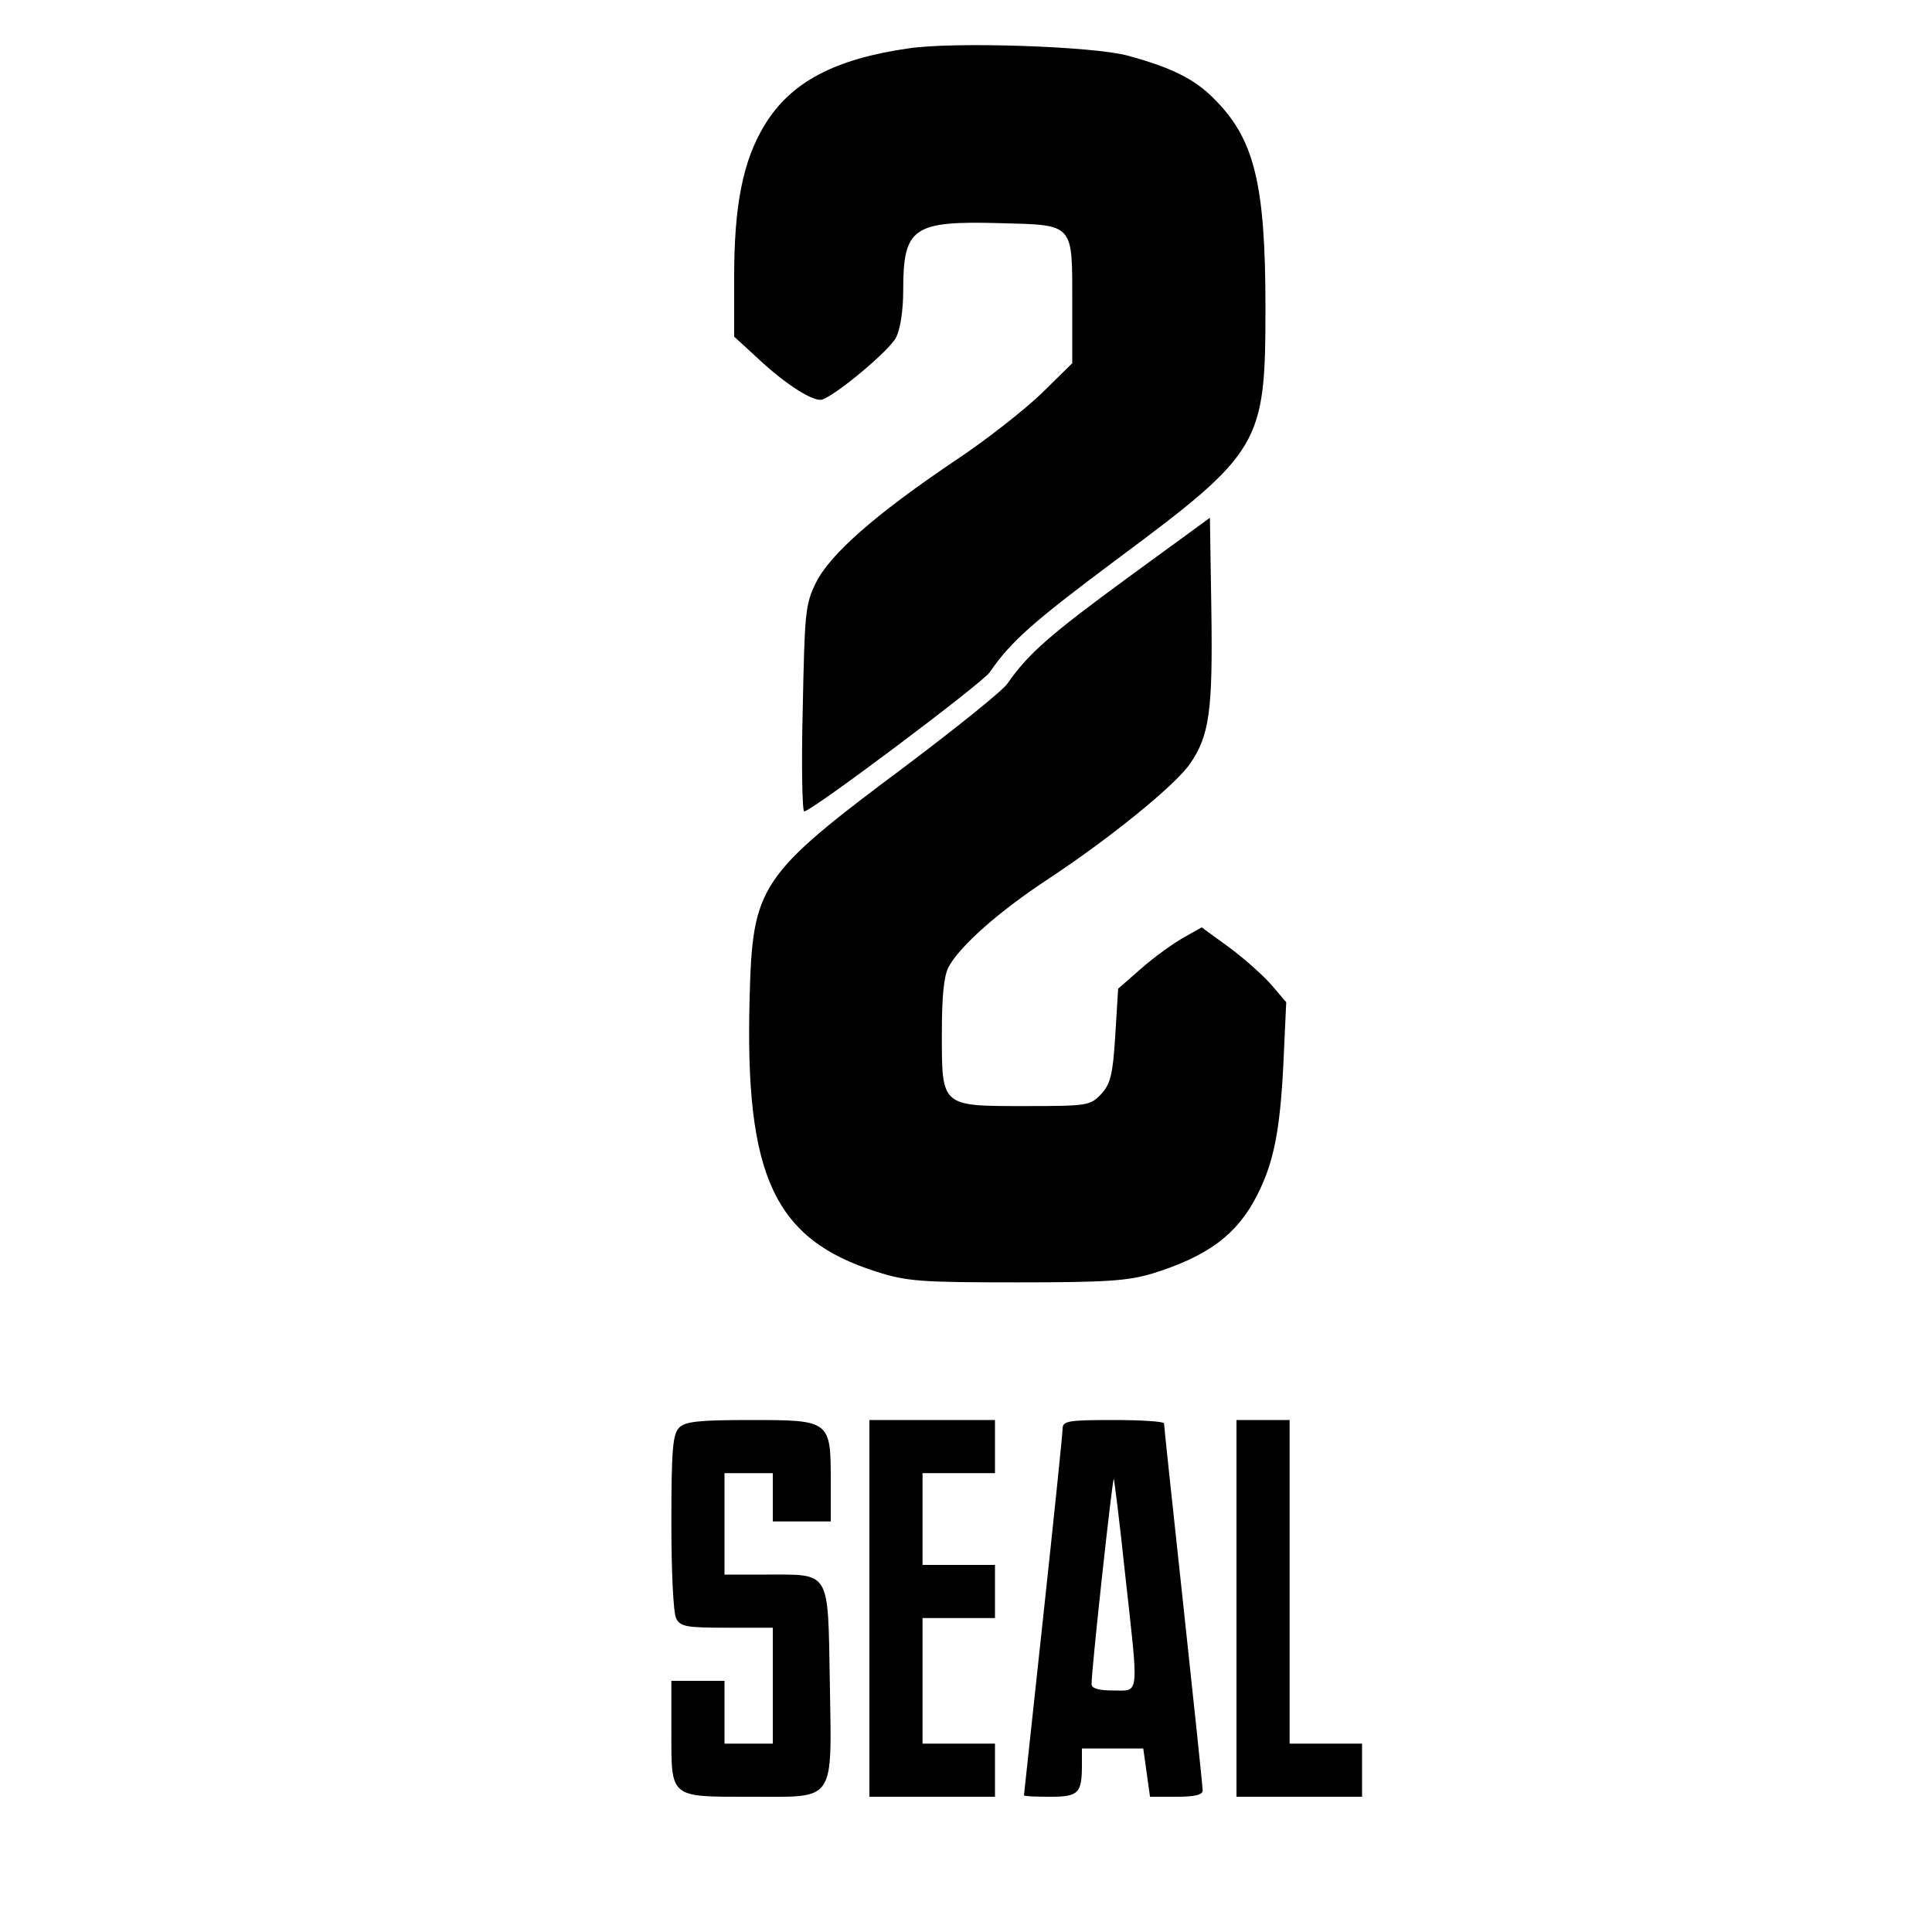
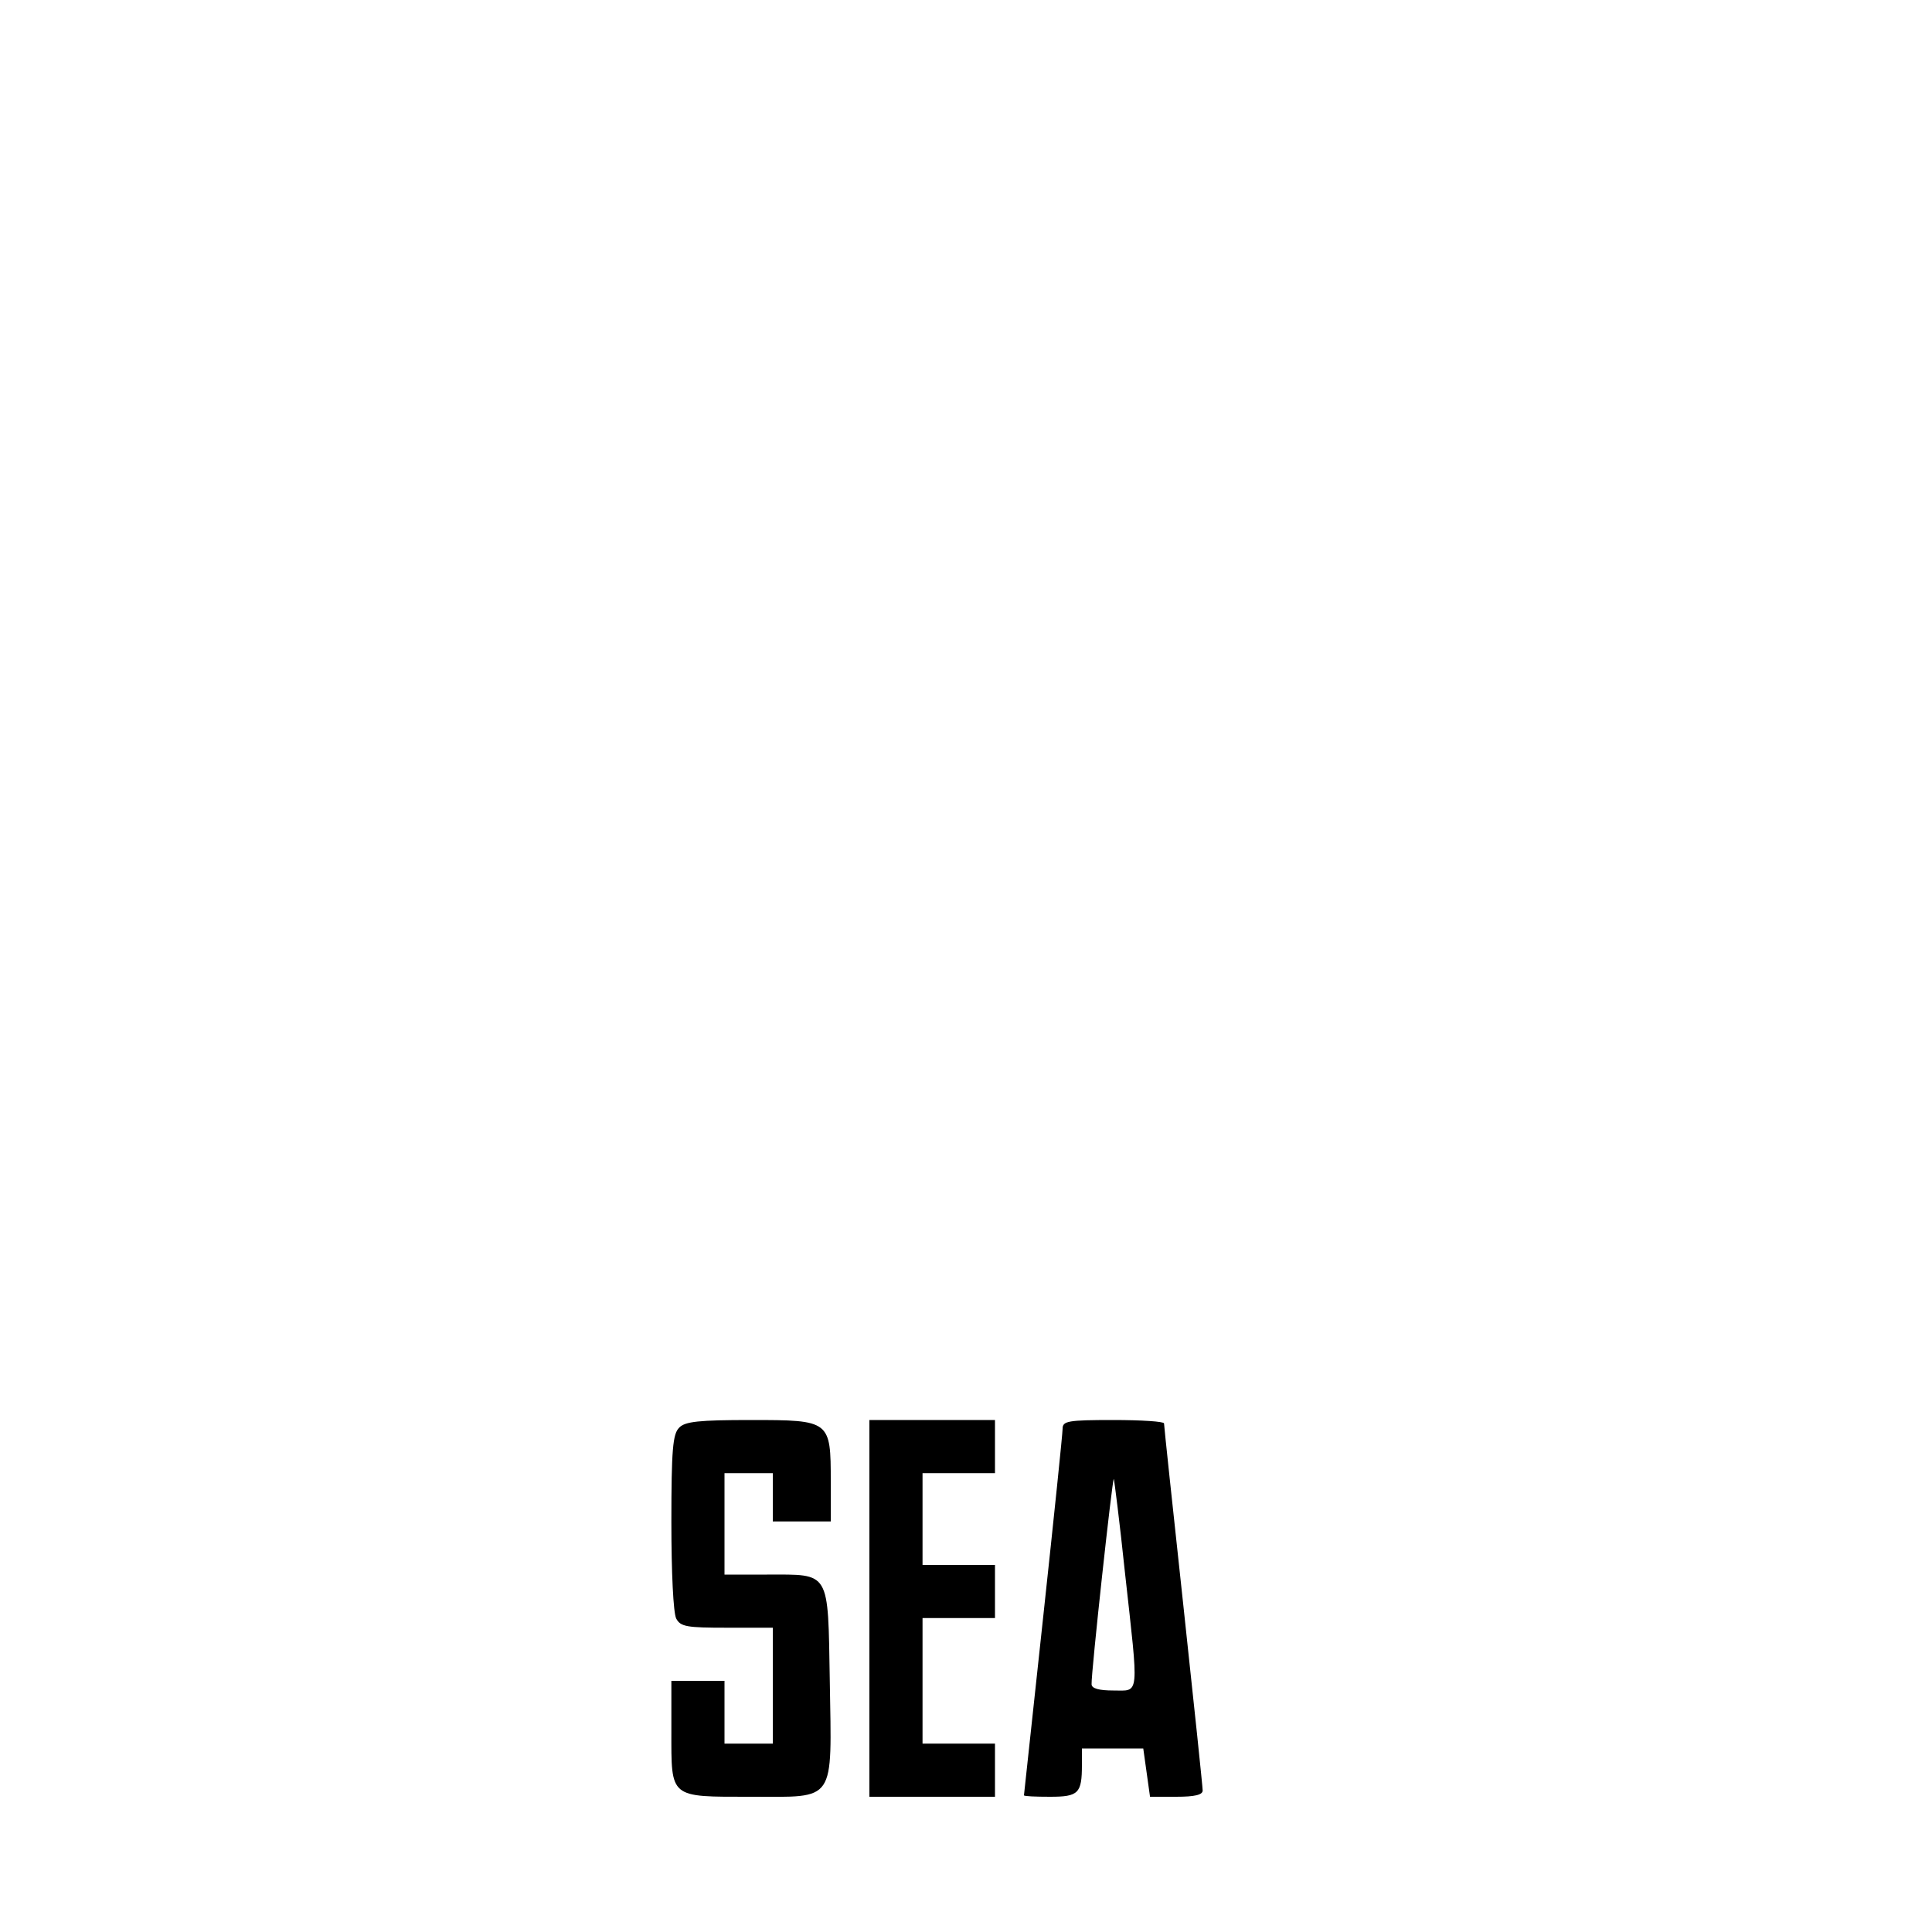
<svg xmlns="http://www.w3.org/2000/svg" version="1.0" width="16pt" height="16pt" viewBox="0 0 16 16" preserveAspectRatio="xMidYMid meet">
  <g transform="translate(0,16) scale(0.004,-0.004)" fill="#000000" stroke="none">
-     <path d="M1882 3900 c-154 -22 -245 -70 -299 -159 -45 -74 -63 -166 -63 -314 l0 -124 48 -44 c57 -54 118 -93 135 -86 32 12 139 102 152 128 9 17 15 56 15 98 0 130 20 144 200 139 155 -4 150 1 150 -166 l0 -124 -62 -61 c-35 -34 -116 -98 -181 -141 -165 -111 -259 -194 -288 -253 -22 -45 -23 -63 -27 -260 -3 -117 -1 -213 3 -213 15 0 368 265 384 288 44 64 88 103 262 233 300 223 309 239 309 522 0 257 -23 350 -107 433 -40 41 -90 65 -179 89 -70 19 -356 29 -452 15z" />
-     <path d="M2335 2804 c-161 -118 -206 -157 -249 -219 -10 -15 -105 -91 -211 -171 -304 -227 -317 -247 -323 -481 -10 -368 51 -499 263 -566 63 -20 91 -22 290 -22 185 0 229 3 280 18 116 36 176 81 217 161 35 68 48 134 55 271 l6 130 -29 34 c-16 19 -55 54 -87 78 l-59 43 -39 -22 c-21 -12 -60 -40 -86 -63 l-48 -42 -6 -97 c-5 -82 -10 -100 -29 -121 -23 -24 -28 -25 -157 -25 -175 0 -173 -2 -173 150 0 77 4 119 14 138 23 43 104 115 206 182 129 85 264 195 294 239 40 58 47 110 44 317 l-3 192 -170 -124z" />
    <path d="M1406 1044 c-13 -13 -16 -45 -16 -195 0 -105 4 -188 10 -200 9 -17 22 -19 105 -19 l95 0 0 -120 0 -120 -50 0 -50 0 0 65 0 65 -55 0 -55 0 0 -104 c0 -140 -5 -136 165 -136 177 0 167 -15 163 240 -4 230 2 220 -130 220 l-88 0 0 105 0 105 50 0 50 0 0 -50 0 -50 60 0 60 0 0 83 c0 126 -1 127 -165 127 -108 0 -137 -3 -149 -16z" />
    <path d="M1800 670 l0 -390 130 0 130 0 0 55 0 55 -75 0 -75 0 0 130 0 130 75 0 75 0 0 55 0 55 -75 0 -75 0 0 95 0 95 75 0 75 0 0 55 0 55 -130 0 -130 0 0 -390z" />
    <path d="M2200 1042 c0 -10 -18 -184 -40 -388 -22 -203 -40 -370 -40 -371 0 -2 24 -3 54 -3 59 0 66 7 66 66 l0 34 64 0 63 0 7 -50 7 -50 54 0 c39 0 55 4 55 13 0 7 -18 179 -40 383 -22 203 -40 372 -40 377 0 4 -47 7 -105 7 -94 0 -105 -2 -105 -18z m129 -297 c29 -262 31 -245 -24 -245 -29 0 -45 4 -45 13 -1 23 43 427 46 425 1 -2 12 -88 23 -193z" />
-     <path d="M2560 670 l0 -390 130 0 130 0 0 55 0 55 -75 0 -75 0 0 335 0 335 -55 0 -55 0 0 -390z" />
  </g>
</svg>